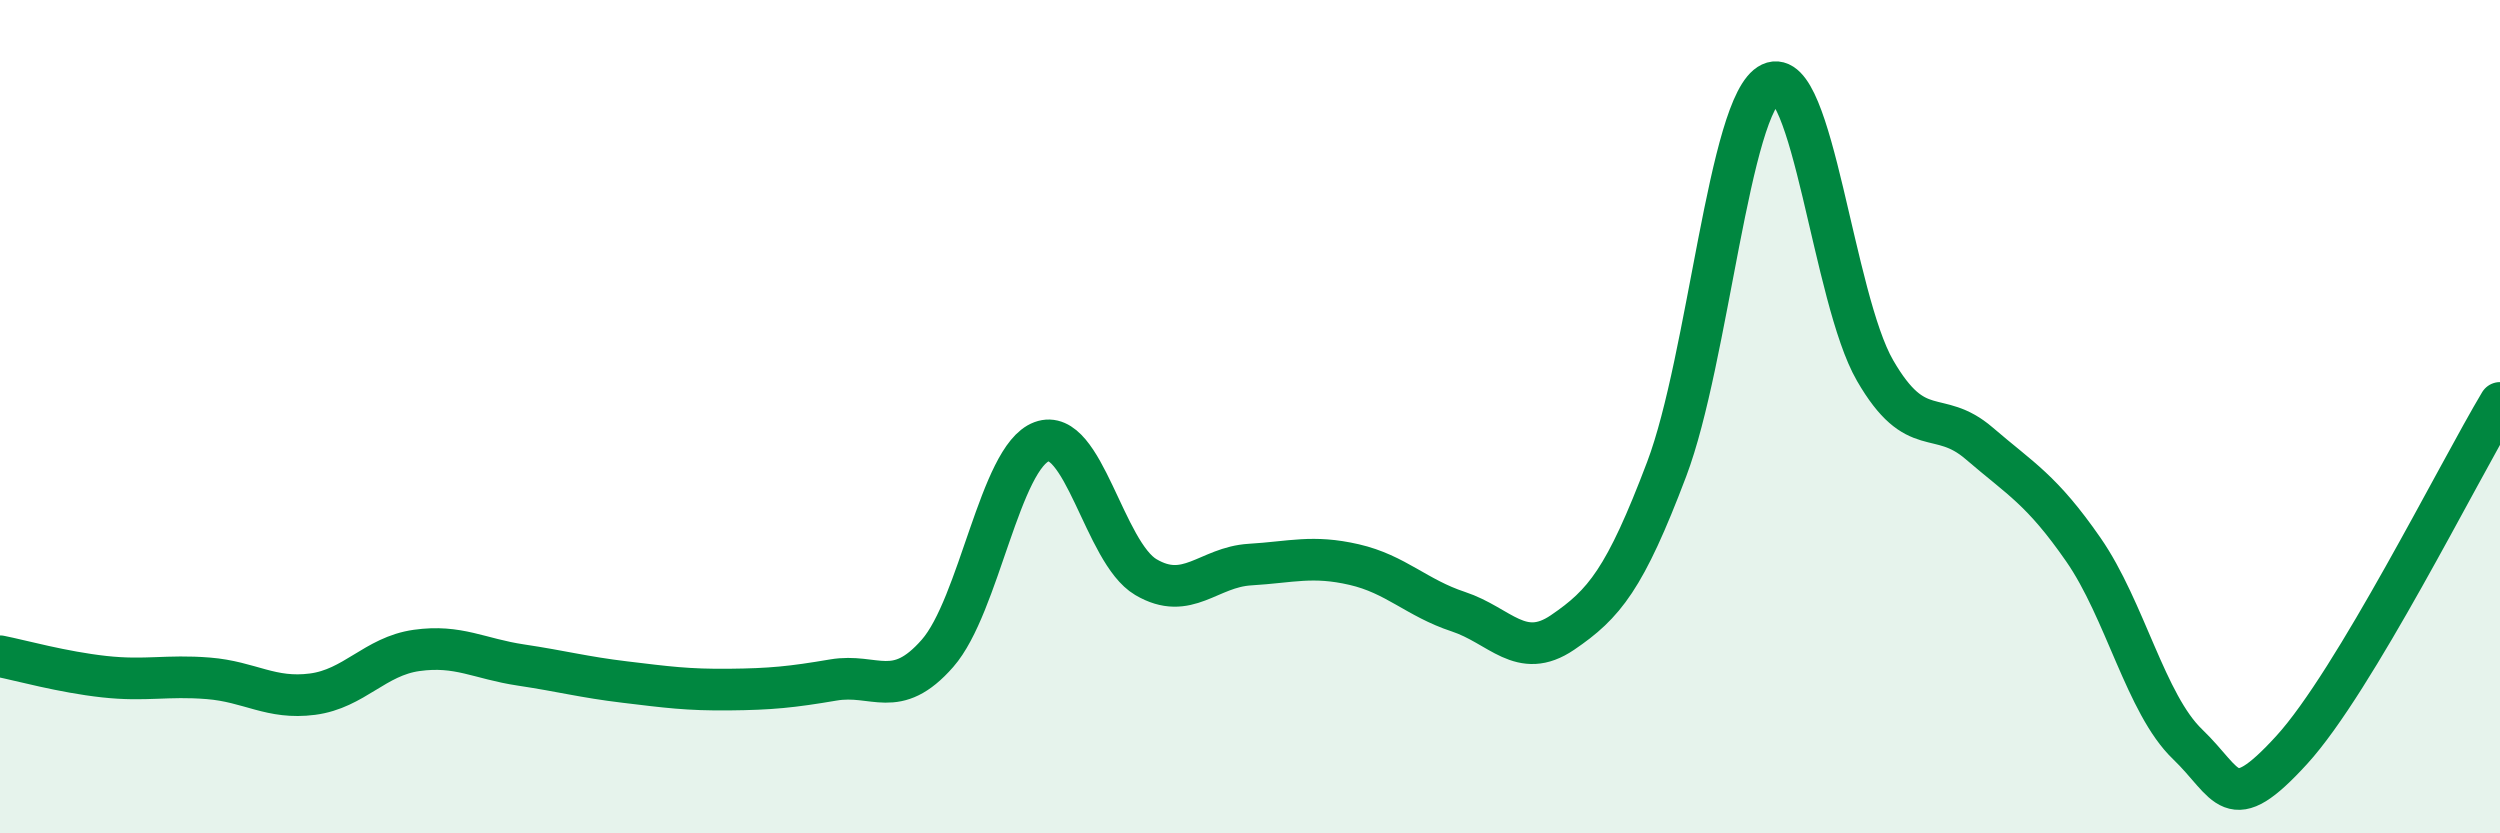
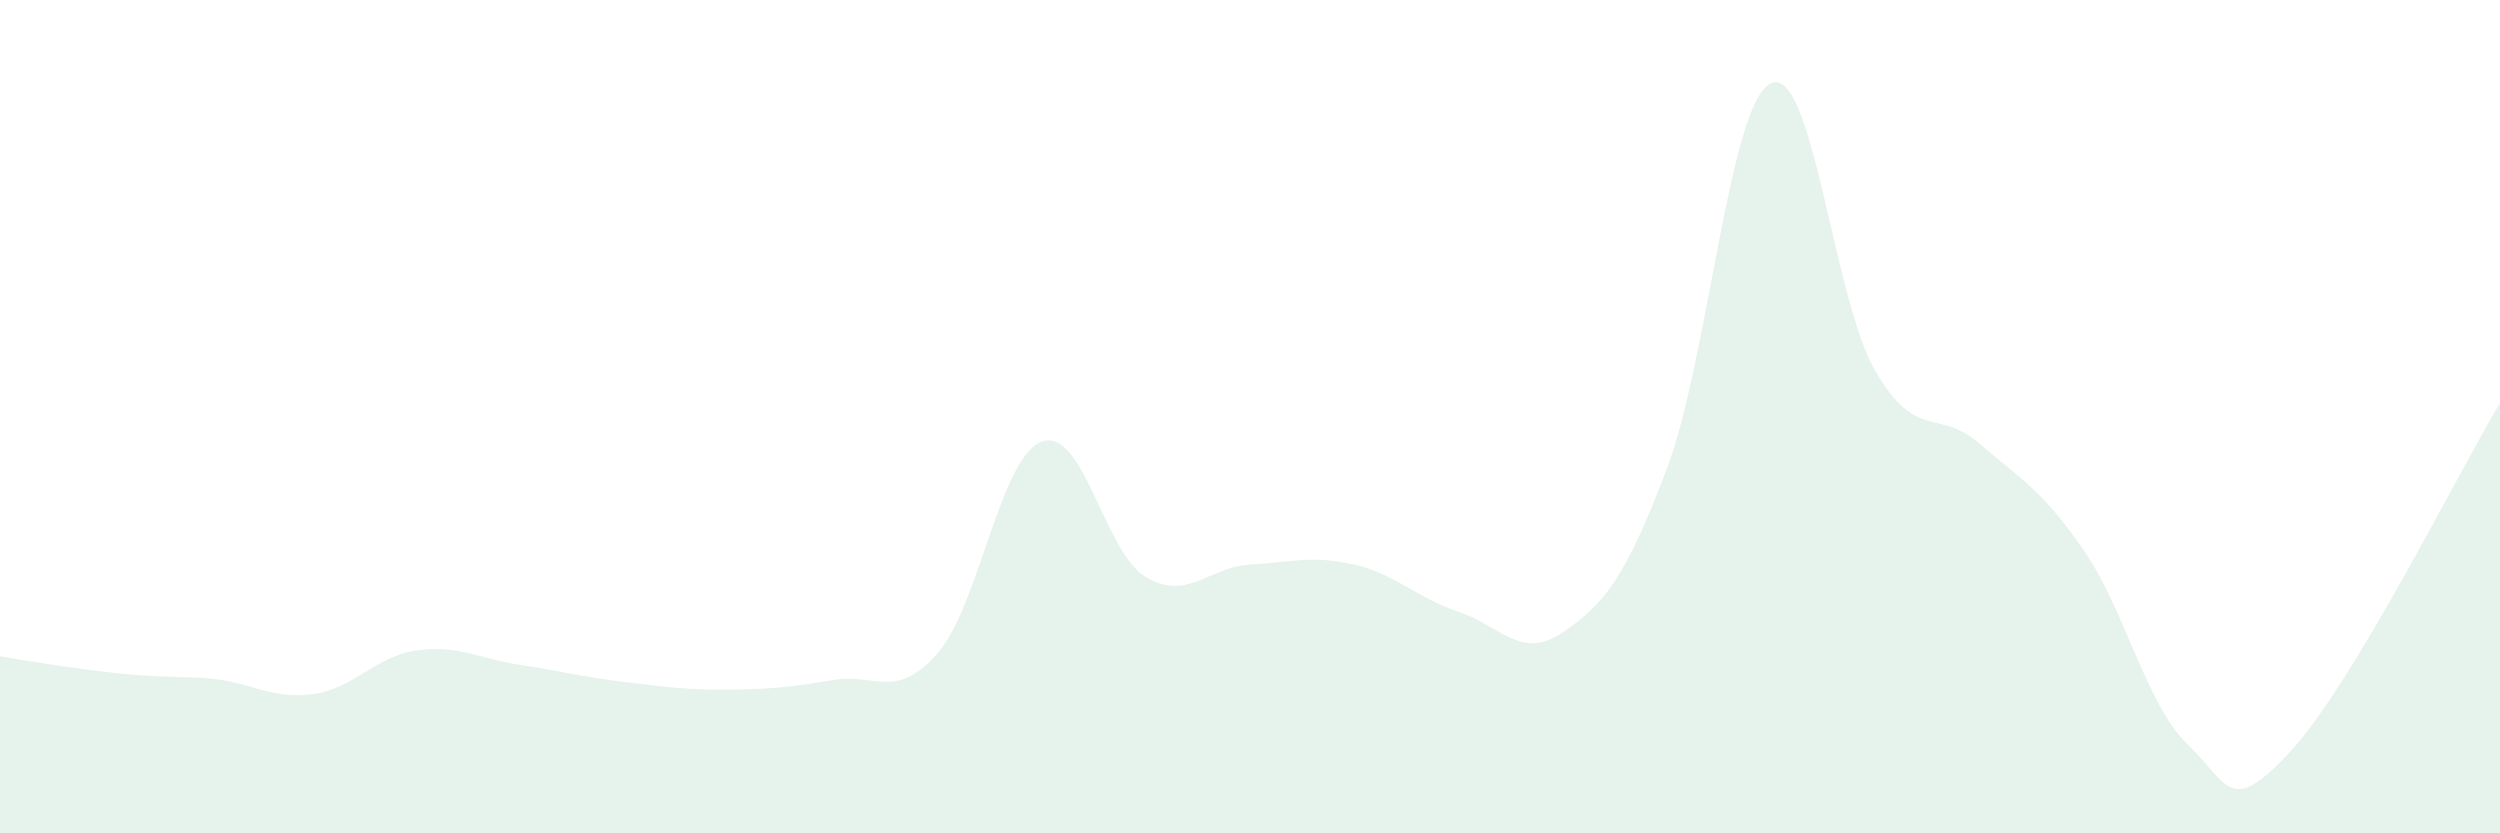
<svg xmlns="http://www.w3.org/2000/svg" width="60" height="20" viewBox="0 0 60 20">
-   <path d="M 0,15.75 C 0.5,15.85 1.5,16.13 2.5,16.24 C 3.5,16.35 4,16.2 5,16.28 C 6,16.36 6.5,16.79 7.5,16.66 C 8.5,16.53 9,15.75 10,15.61 C 11,15.47 11.5,15.81 12.5,15.96 C 13.5,16.11 14,16.25 15,16.37 C 16,16.49 16.5,16.56 17.5,16.55 C 18.5,16.54 19,16.49 20,16.32 C 21,16.15 21.5,16.82 22.5,15.68 C 23.5,14.54 24,10.97 25,10.6 C 26,10.23 26.5,13.26 27.5,13.85 C 28.5,14.44 29,13.61 30,13.55 C 31,13.49 31.5,13.32 32.5,13.55 C 33.5,13.78 34,14.35 35,14.68 C 36,15.01 36.5,15.86 37.5,15.18 C 38.5,14.5 39,13.9 40,11.26 C 41,8.62 41.5,2.47 42.5,2 C 43.5,1.53 44,7.16 45,8.89 C 46,10.62 46.5,9.78 47.5,10.64 C 48.5,11.5 49,11.75 50,13.19 C 51,14.63 51.5,16.9 52.5,17.86 C 53.5,18.82 53.5,19.64 55,18 C 56.5,16.36 59,11.34 60,9.67L60 20L0 20Z" fill="#008740" opacity="0.1" stroke-linecap="round" stroke-linejoin="round" />
-   <path d="M 0,15.75 C 0.5,15.85 1.5,16.13 2.5,16.24 C 3.5,16.35 4,16.2 5,16.28 C 6,16.36 6.5,16.79 7.5,16.66 C 8.5,16.53 9,15.75 10,15.61 C 11,15.47 11.5,15.81 12.5,15.96 C 13.5,16.11 14,16.25 15,16.37 C 16,16.49 16.5,16.56 17.5,16.55 C 18.5,16.54 19,16.49 20,16.32 C 21,16.15 21.5,16.82 22.5,15.68 C 23.5,14.54 24,10.97 25,10.6 C 26,10.23 26.5,13.26 27.5,13.85 C 28.5,14.44 29,13.61 30,13.55 C 31,13.49 31.5,13.32 32.5,13.55 C 33.5,13.78 34,14.35 35,14.68 C 36,15.01 36.5,15.86 37.5,15.18 C 38.5,14.5 39,13.9 40,11.26 C 41,8.62 41.5,2.47 42.5,2 C 43.5,1.53 44,7.16 45,8.89 C 46,10.62 46.5,9.78 47.5,10.64 C 48.5,11.5 49,11.75 50,13.19 C 51,14.63 51.5,16.9 52.5,17.86 C 53.5,18.82 53.5,19.64 55,18 C 56.5,16.36 59,11.34 60,9.67" stroke="#008740" stroke-width="1" fill="none" stroke-linecap="round" stroke-linejoin="round" />
+   <path d="M 0,15.75 C 3.5,16.35 4,16.2 5,16.28 C 6,16.36 6.5,16.79 7.5,16.66 C 8.5,16.53 9,15.75 10,15.61 C 11,15.47 11.5,15.81 12.5,15.96 C 13.5,16.11 14,16.25 15,16.37 C 16,16.49 16.5,16.56 17.5,16.55 C 18.5,16.54 19,16.49 20,16.32 C 21,16.15 21.5,16.82 22.5,15.68 C 23.5,14.54 24,10.97 25,10.6 C 26,10.23 26.5,13.26 27.5,13.85 C 28.5,14.44 29,13.61 30,13.55 C 31,13.49 31.5,13.32 32.5,13.55 C 33.5,13.78 34,14.35 35,14.68 C 36,15.01 36.5,15.86 37.5,15.18 C 38.5,14.5 39,13.9 40,11.26 C 41,8.62 41.5,2.47 42.5,2 C 43.5,1.53 44,7.16 45,8.89 C 46,10.62 46.5,9.78 47.5,10.64 C 48.5,11.5 49,11.75 50,13.19 C 51,14.63 51.5,16.9 52.5,17.86 C 53.5,18.82 53.5,19.64 55,18 C 56.5,16.36 59,11.34 60,9.67L60 20L0 20Z" fill="#008740" opacity="0.1" stroke-linecap="round" stroke-linejoin="round" />
</svg>